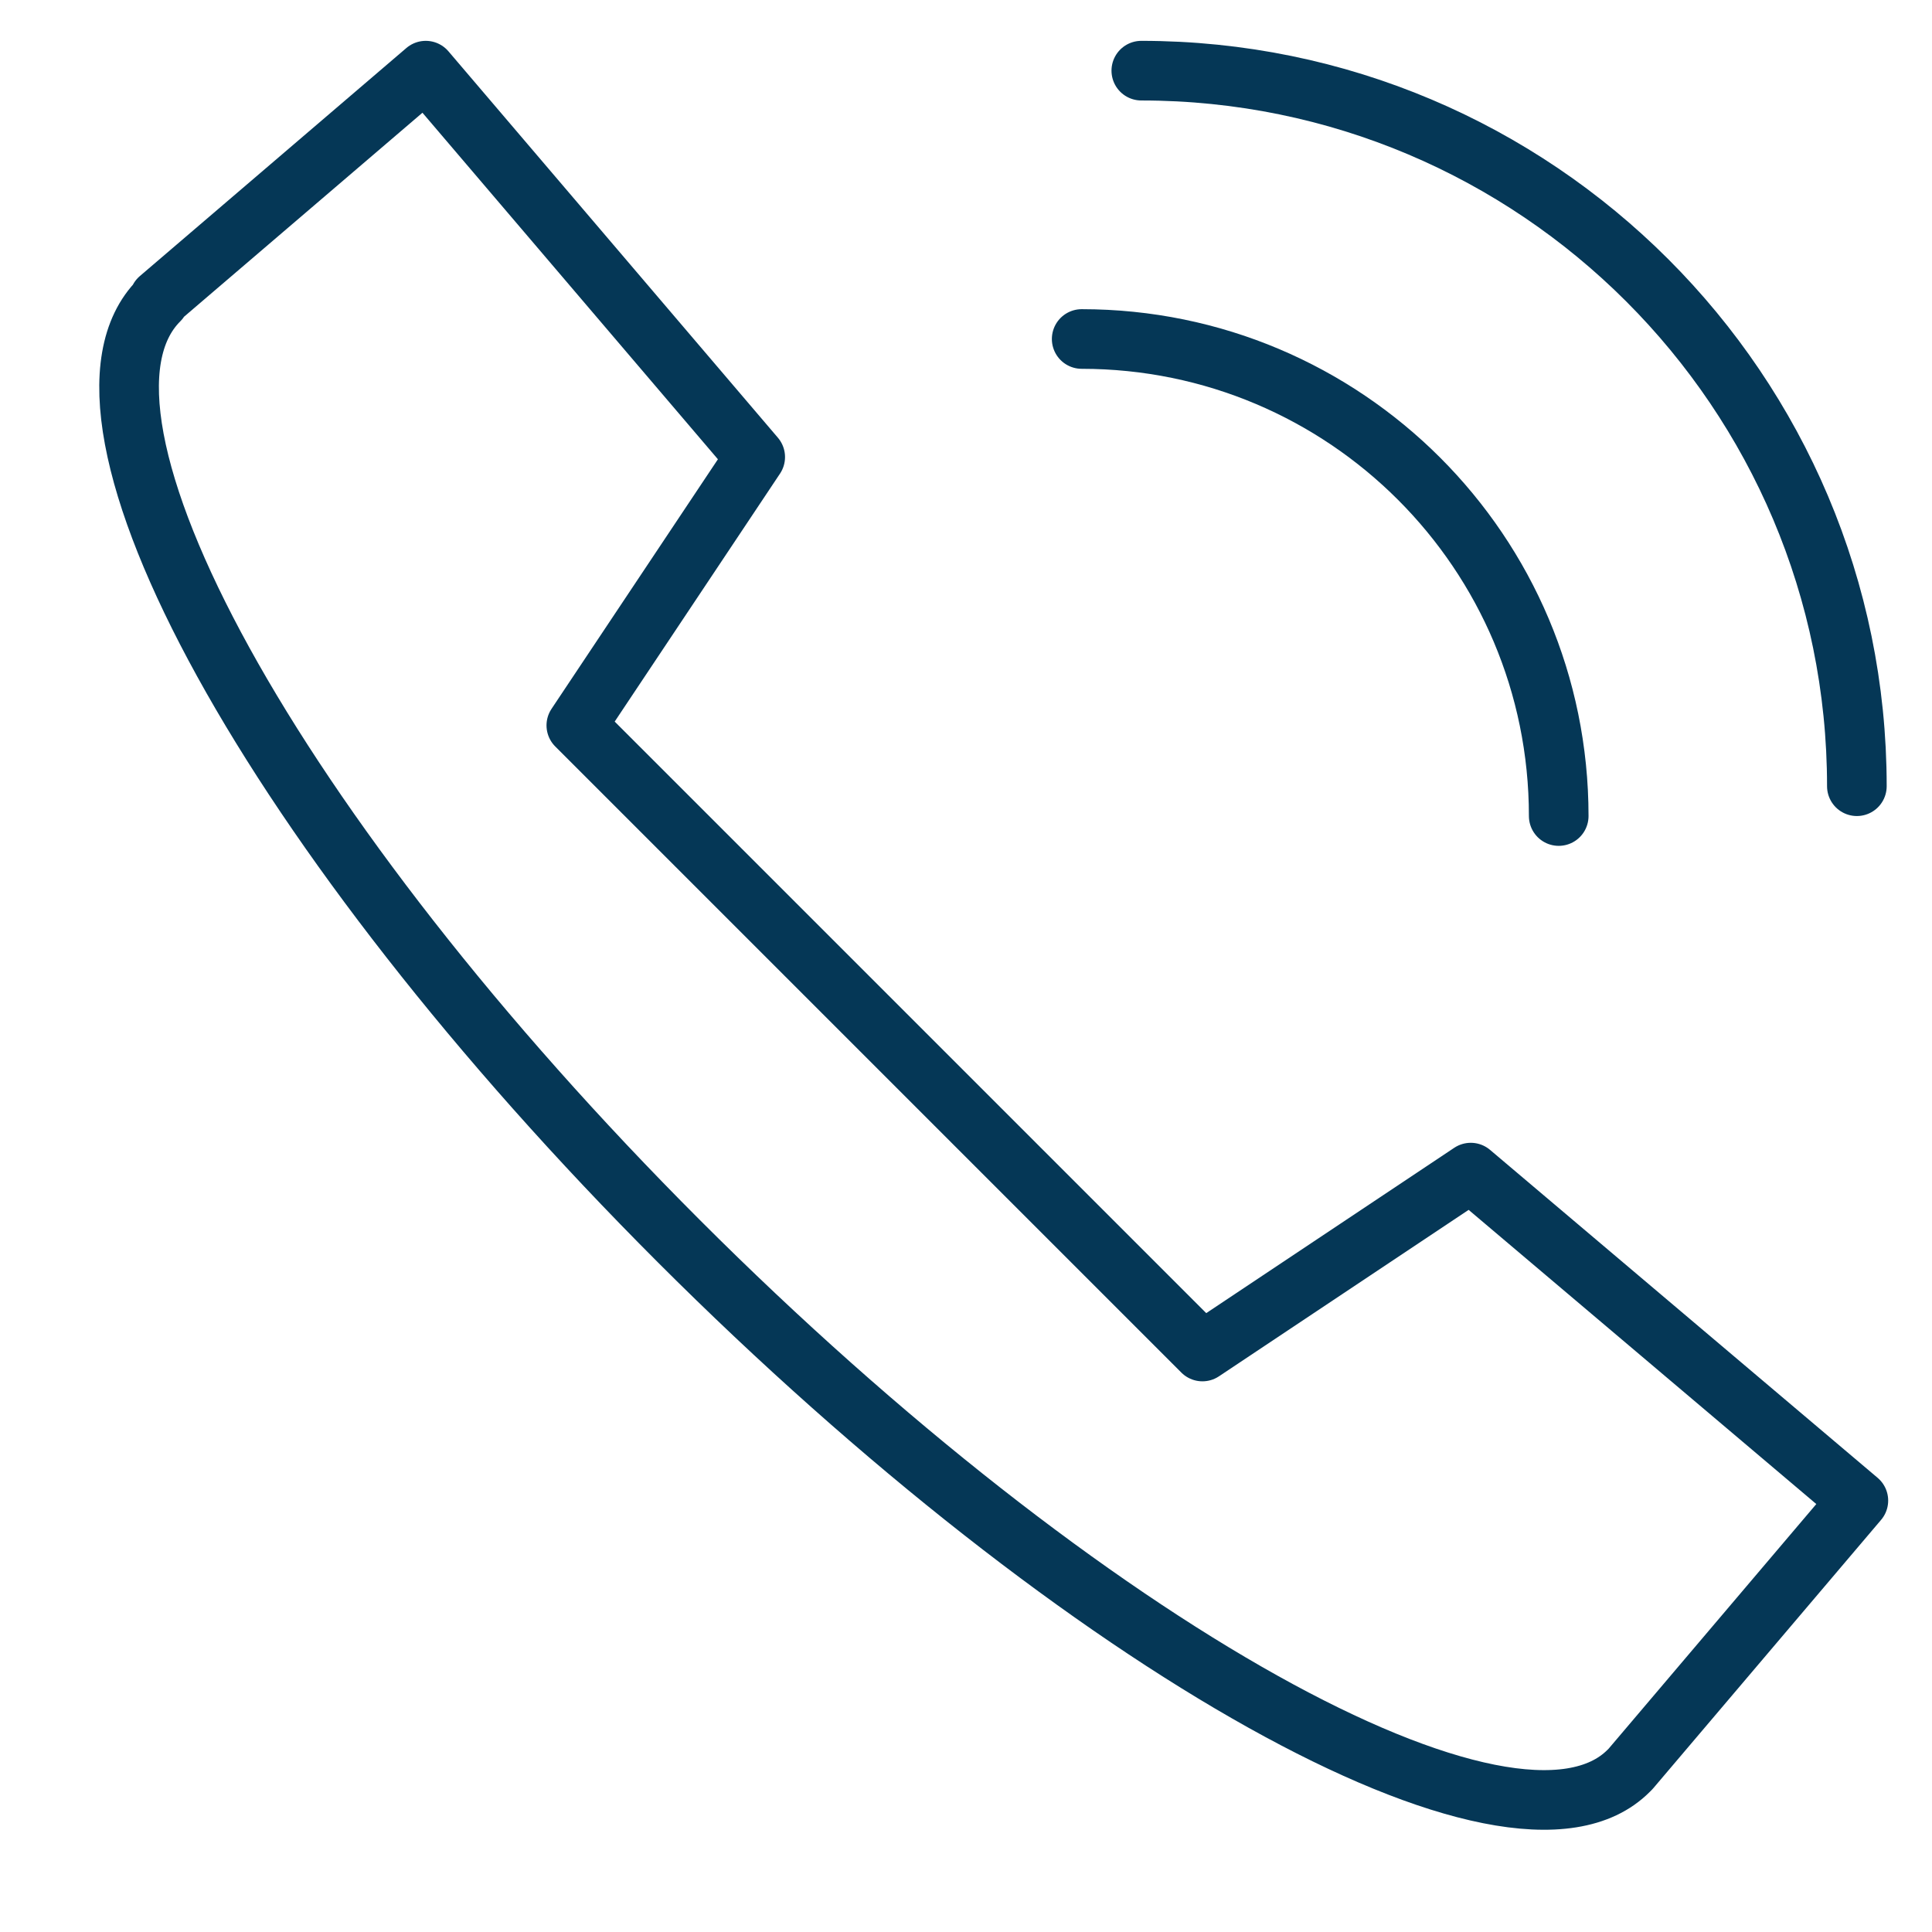
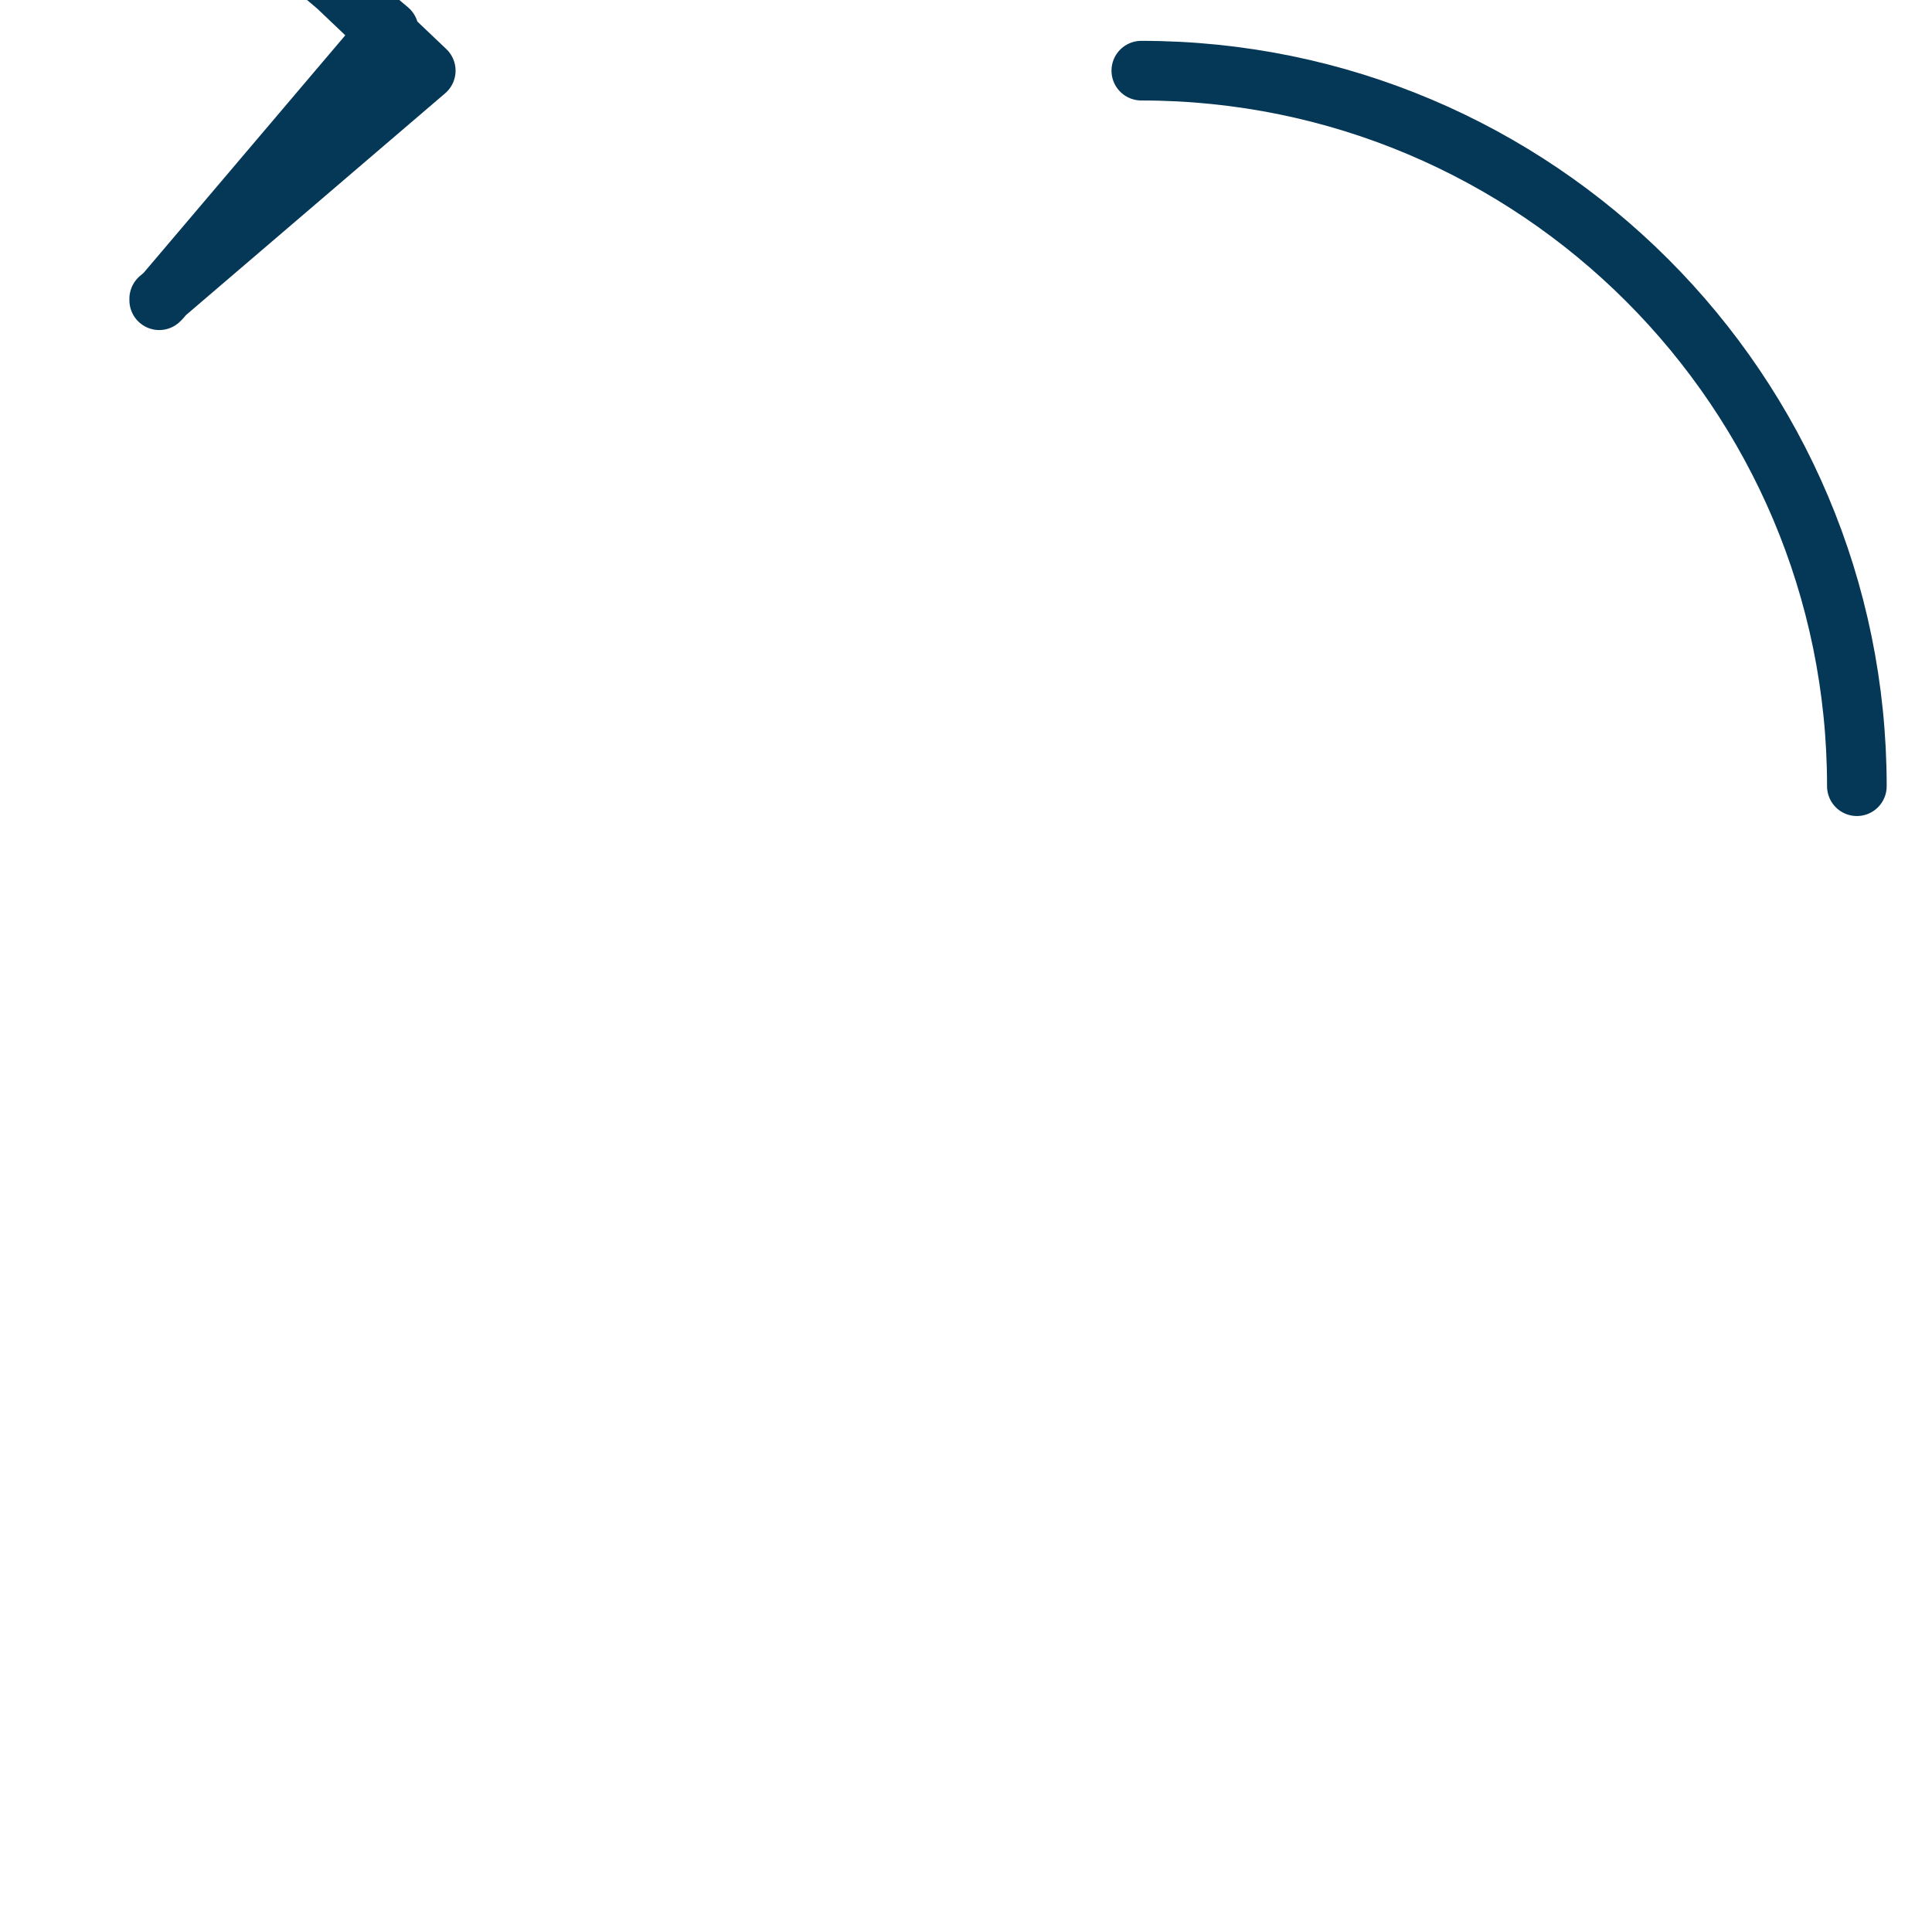
<svg xmlns="http://www.w3.org/2000/svg" id="Help_Line" data-name="Help Line" viewBox="0 0 64.8 64.8">
  <defs>
    <style>
      .cls-1 {
        fill: none;
        stroke: #053756;
        stroke-linecap: round;
        stroke-linejoin: round;
        stroke-width: 2px;
      }
    </style>
  </defs>
  <g id="Group_16525" data-name="Group 16525">
-     <path id="Path_23901" data-name="Path 23901" class="cls-1" d="m14.28,2.37l-8.94,7.65v.05c-3.9,3.89,3.82,17.95,17.43,31.56,13.61,13.61,28,21.65,31.86,17.76l.06-.06,7.64-9-13-11-9,6-21-21,6-9L14.28,2.37Z" />
-     <path id="Path_23902" data-name="Path 23902" class="cls-1" d="m52.28,27.37c0-8.84-7.16-16-16-16" />
+     <path id="Path_23901" data-name="Path 23901" class="cls-1" d="m14.28,2.37l-8.94,7.65v.05l.06-.06,7.64-9-13-11-9,6-21-21,6-9L14.28,2.37Z" />
    <path id="Path_23903" data-name="Path 23903" class="cls-1" d="m62.28,26.37c0-13.25-10.75-24-24-24" />
  </g>
</svg>